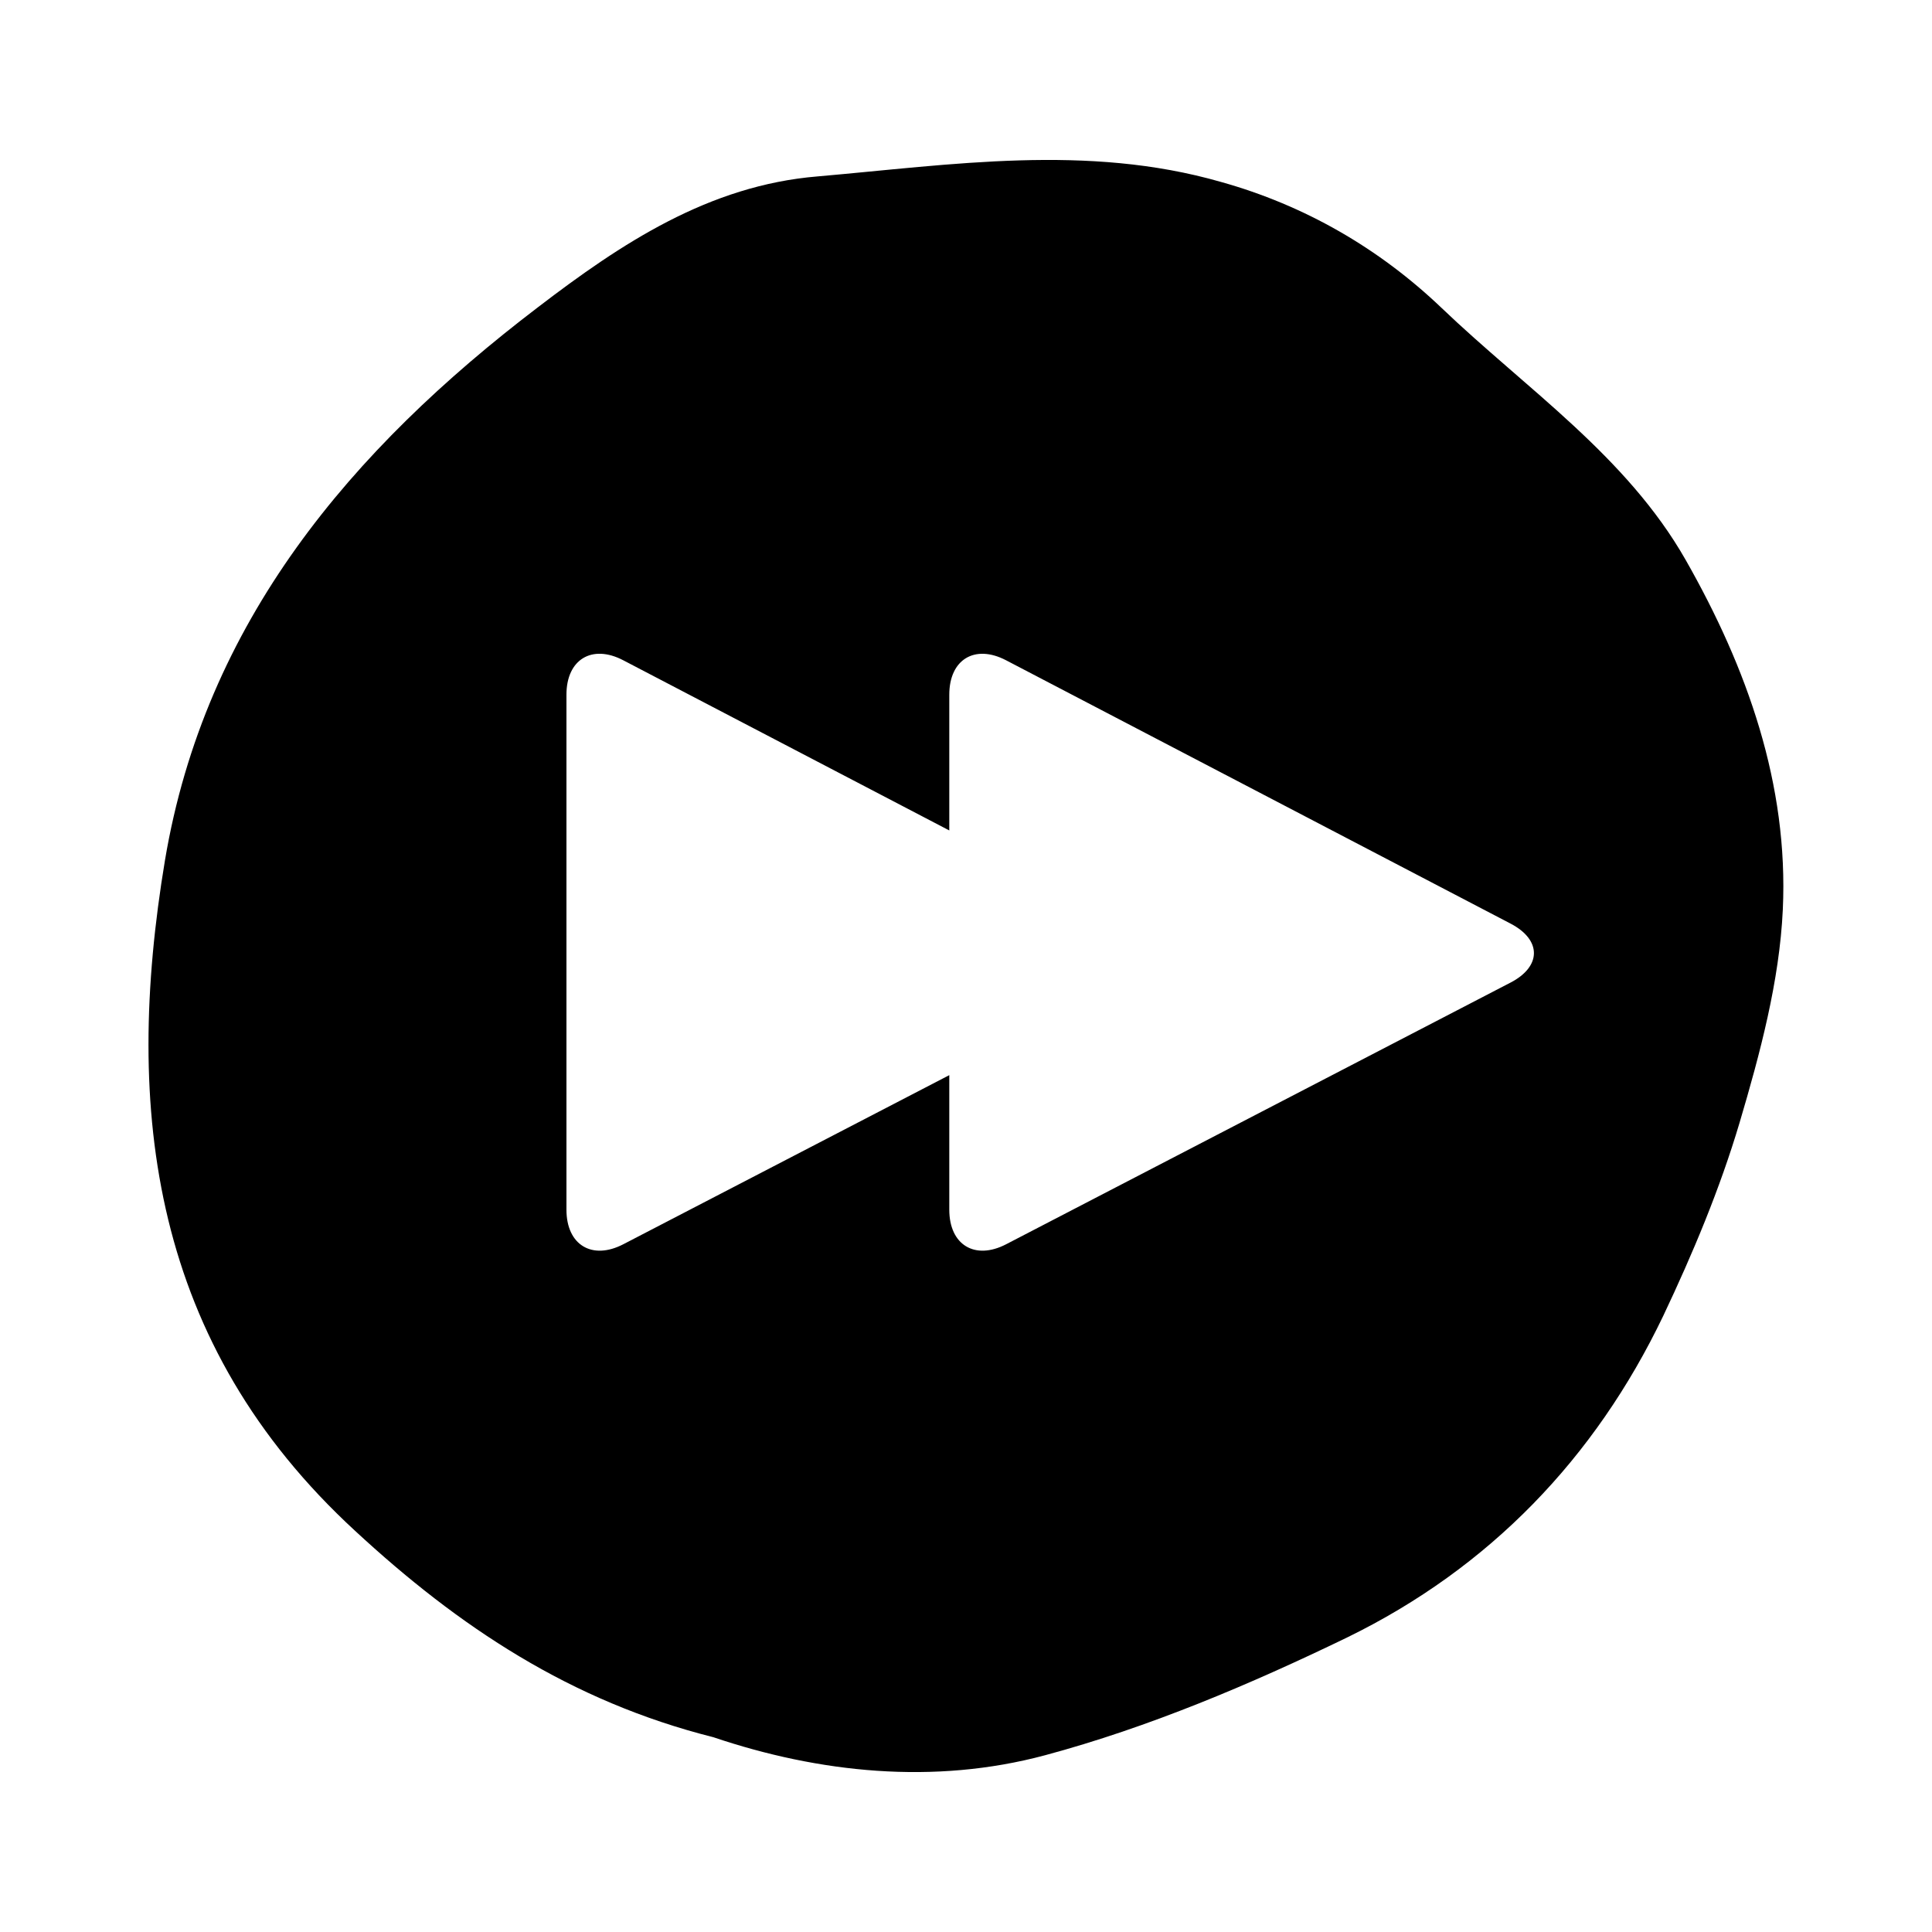
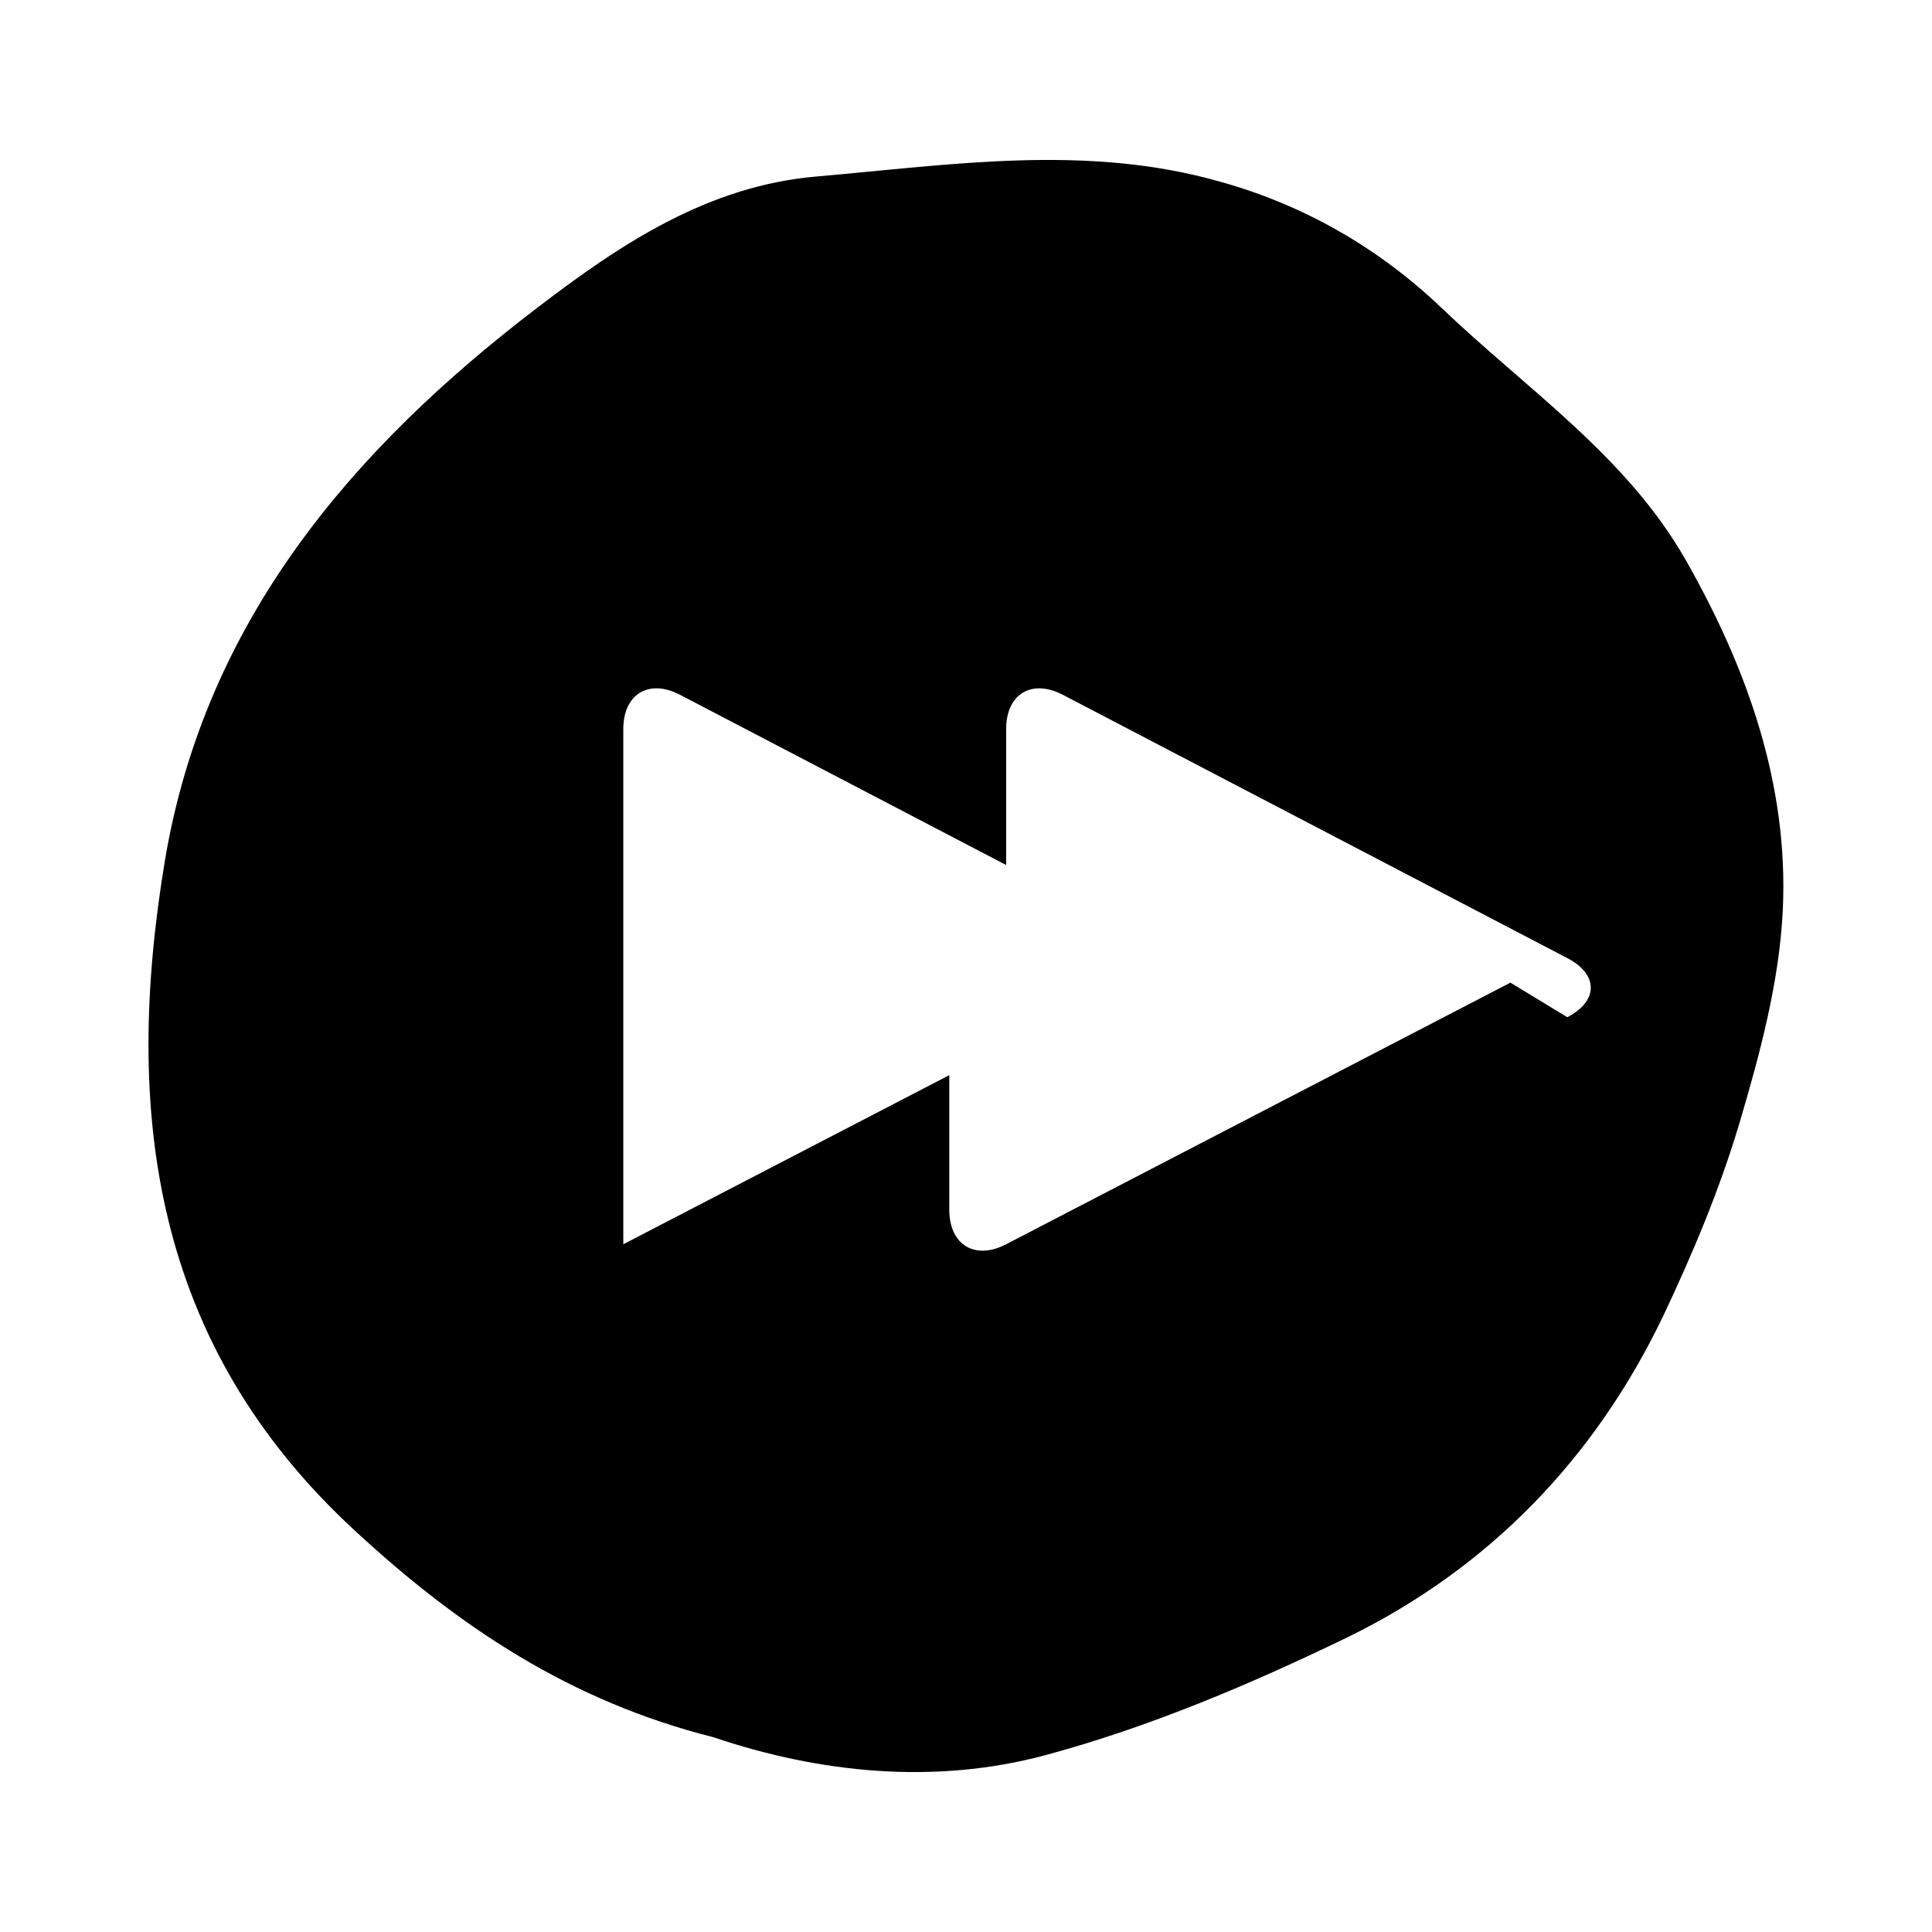
<svg xmlns="http://www.w3.org/2000/svg" fill="#000000" width="800px" height="800px" version="1.1" viewBox="144 144 512 512">
-   <path d="m590.71 292.37c-15.668-27.512-42.238-45.309-64.664-66.75-16.559-15.812-36.305-27.219-58.551-33.426-35.414-10.145-71.148-4.547-106.81-1.445-28.848 2.383-52.027 17.758-74.152 34.695-49.535 37.758-88.203 83.383-98.812 146.52-11.094 66.605-3.402 128.2 50.387 177.73 27.469 25.414 57.078 45.156 94.945 54.688 27.902 9.422 58.406 12.703 87.934 4.766 27.516-7.398 54.328-18.77 80.004-31.195 37.727-18.414 65.734-47.543 83.785-85.234 7.871-16.605 15.016-33.676 20.215-51.156 5.453-18.41 10.586-37.543 11.473-56.527 1.535-33.137-9.438-64.004-25.754-92.664zm-46.434 112.04-133.64 69.332c-8.289 4.293-15.066 0.176-15.066-9.16v-35.656l-86.391 44.816c-8.289 4.293-15.066 0.176-15.066-9.16v-136.49c0-9.336 6.769-13.438 15.047-9.117l86.41 45.102v-35.98c0-9.336 6.769-13.438 15.047-9.117l133.69 69.781c8.273 4.309 8.266 11.359-0.027 15.652z" />
+   <path d="m590.71 292.37c-15.668-27.512-42.238-45.309-64.664-66.75-16.559-15.812-36.305-27.219-58.551-33.426-35.414-10.145-71.148-4.547-106.81-1.445-28.848 2.383-52.027 17.758-74.152 34.695-49.535 37.758-88.203 83.383-98.812 146.52-11.094 66.605-3.402 128.2 50.387 177.73 27.469 25.414 57.078 45.156 94.945 54.688 27.902 9.422 58.406 12.703 87.934 4.766 27.516-7.398 54.328-18.77 80.004-31.195 37.727-18.414 65.734-47.543 83.785-85.234 7.871-16.605 15.016-33.676 20.215-51.156 5.453-18.41 10.586-37.543 11.473-56.527 1.535-33.137-9.438-64.004-25.754-92.664zm-46.434 112.04-133.64 69.332c-8.289 4.293-15.066 0.176-15.066-9.16v-35.656l-86.391 44.816v-136.49c0-9.336 6.769-13.438 15.047-9.117l86.41 45.102v-35.98c0-9.336 6.769-13.438 15.047-9.117l133.69 69.781c8.273 4.309 8.266 11.359-0.027 15.652z" />
</svg>